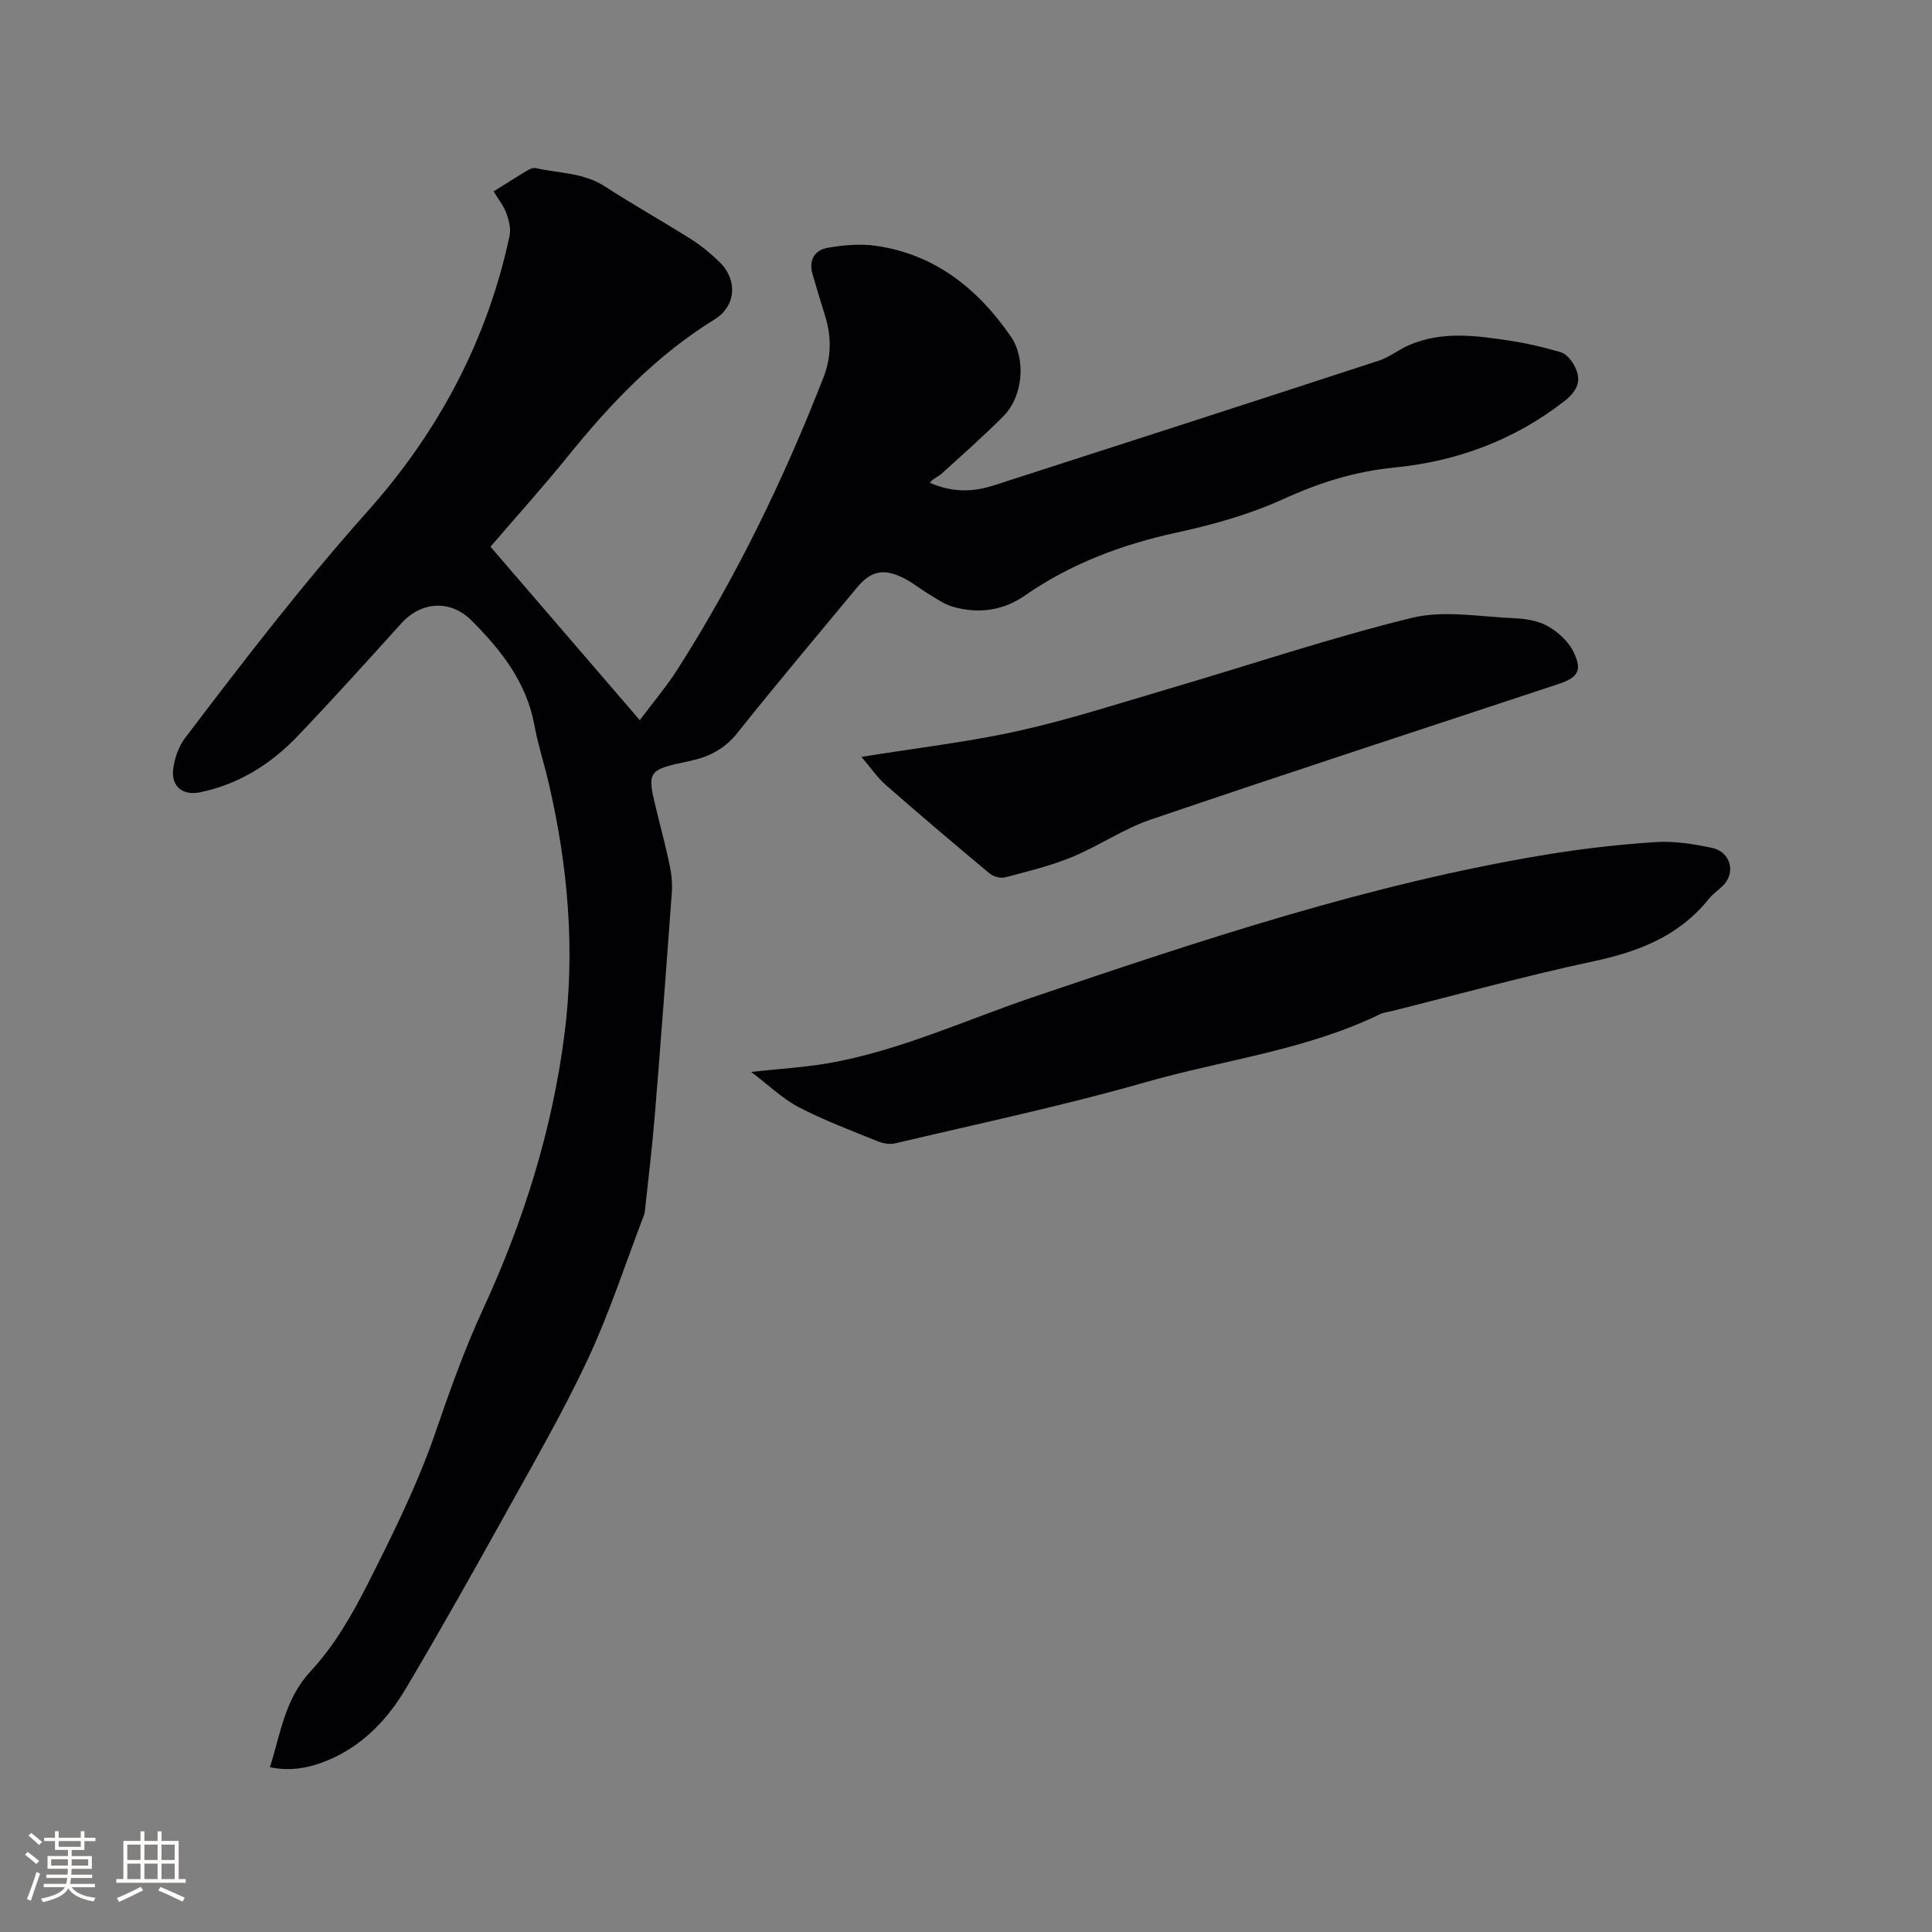
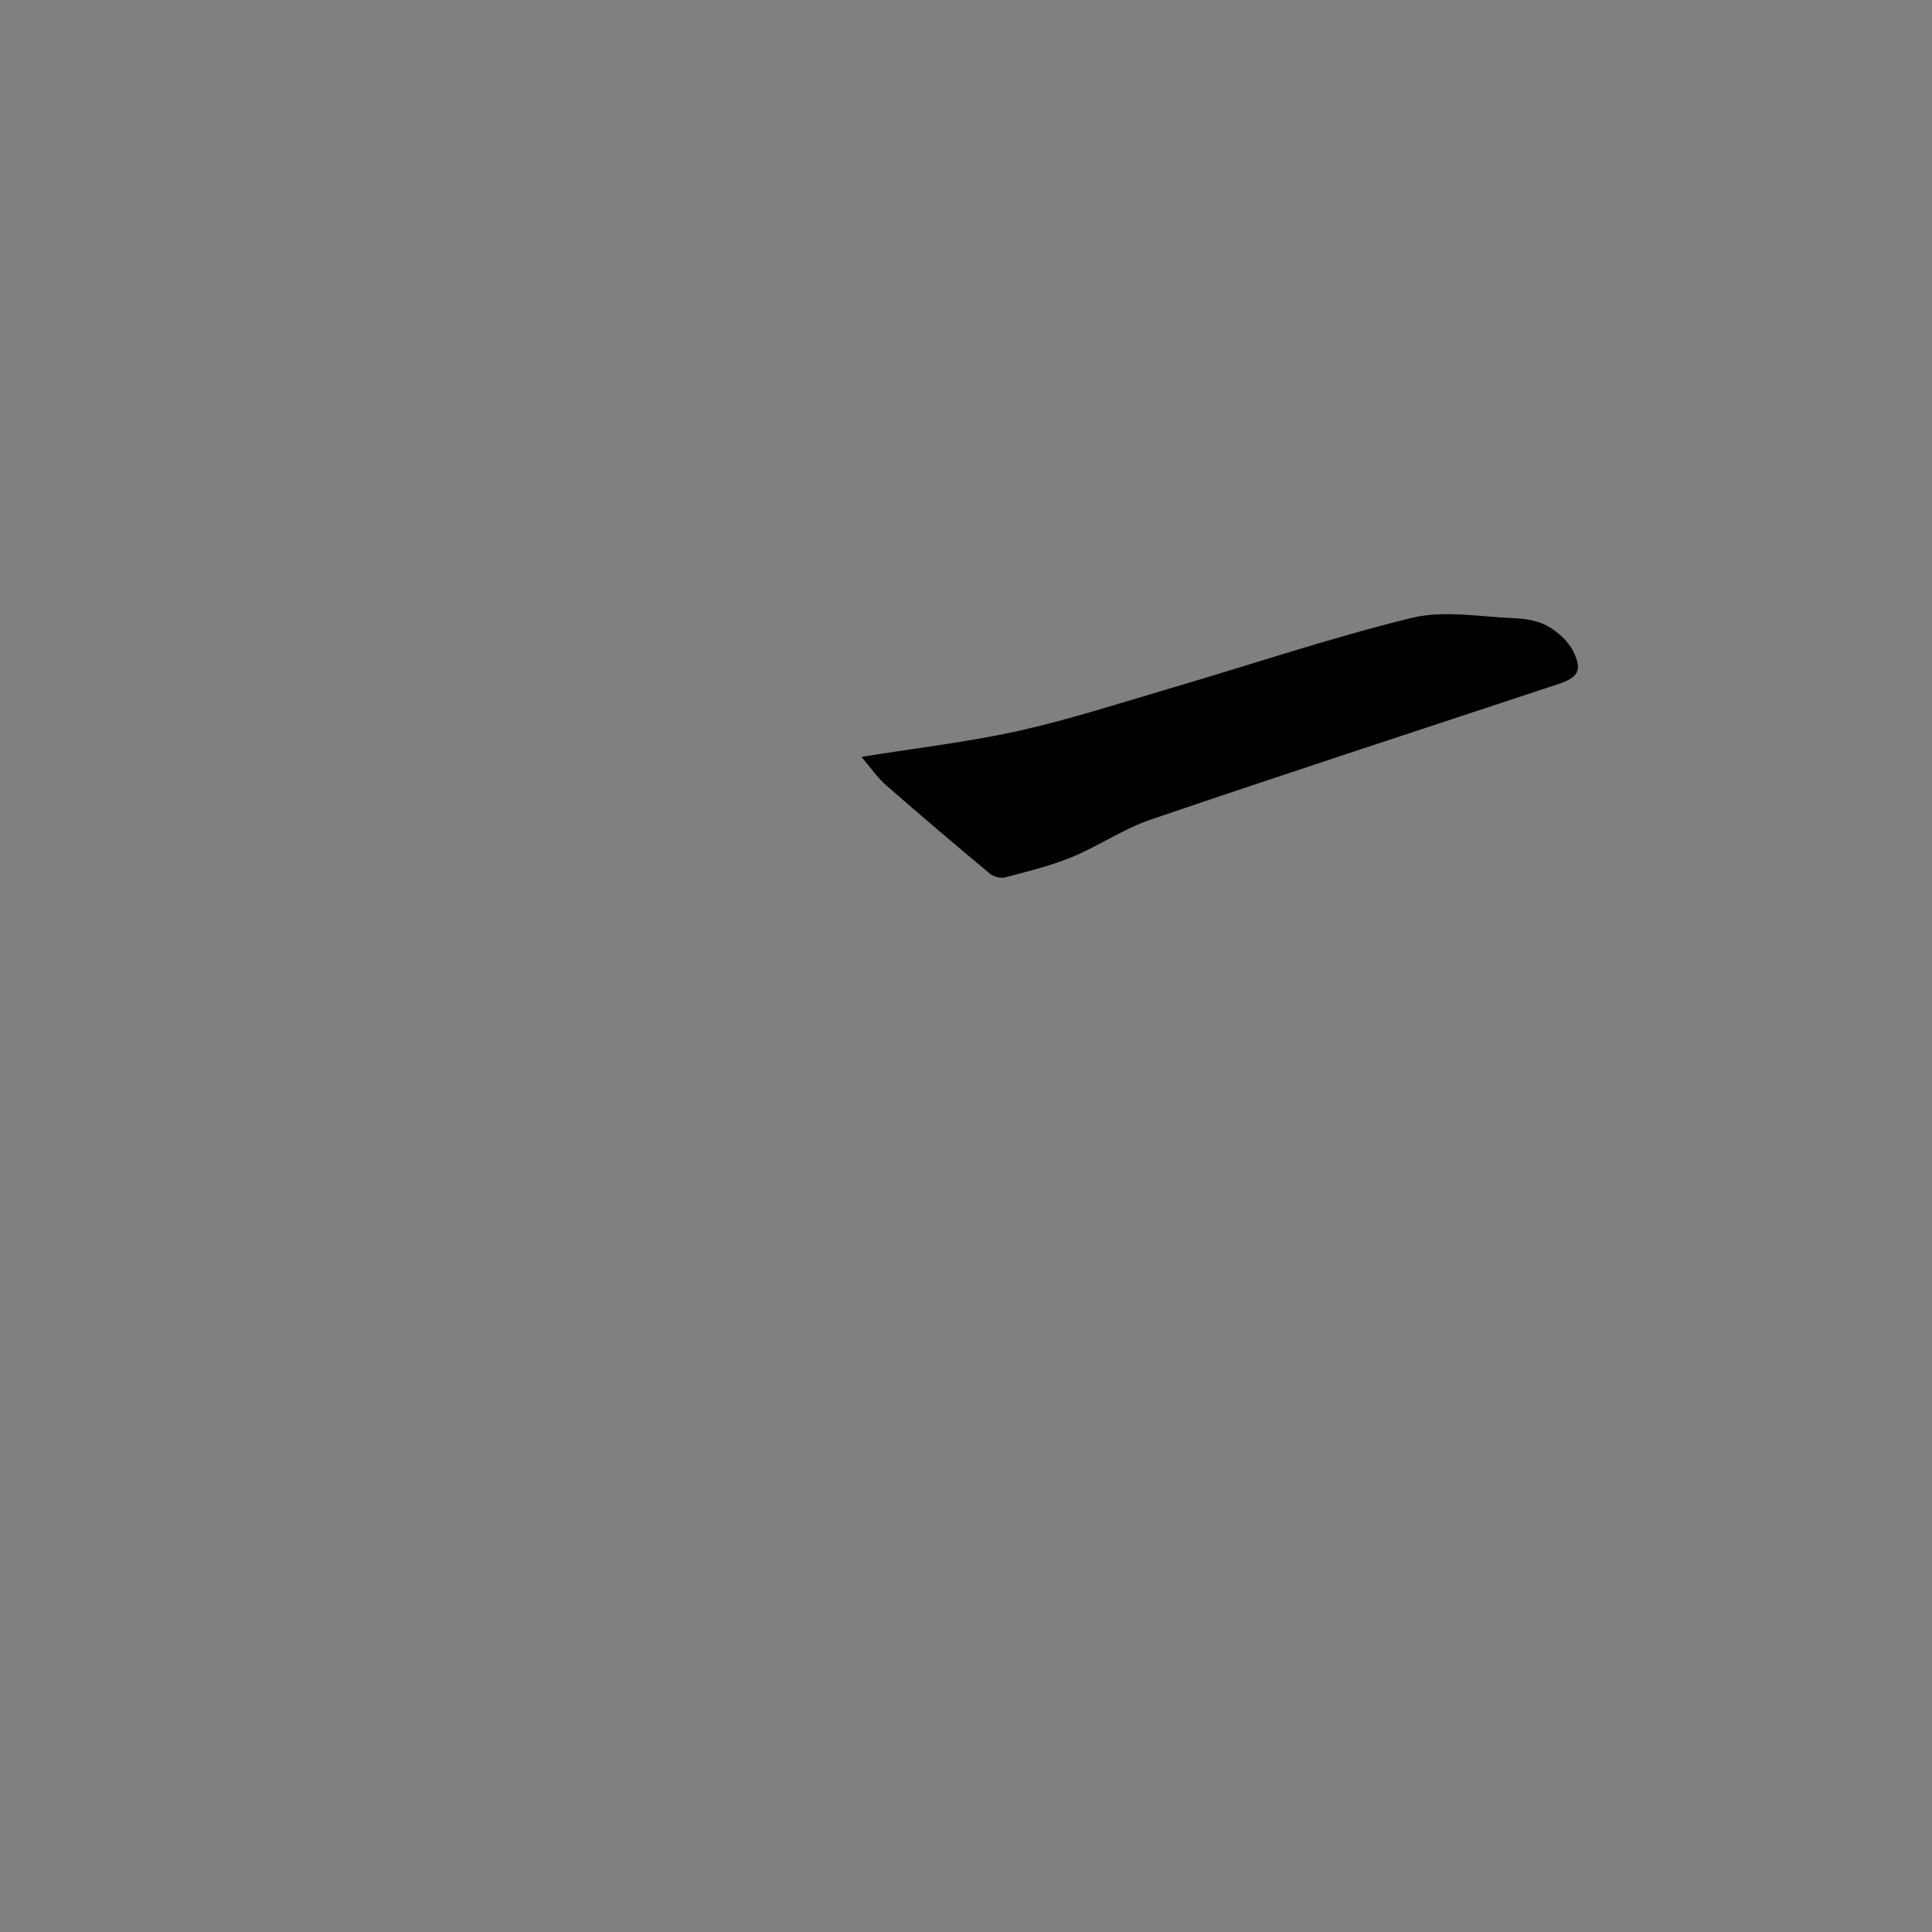
<svg xmlns="http://www.w3.org/2000/svg" enable-background="new 0 0 400 400" viewBox="0 0 400 400">
  <rect x="0" y="0" width="400" height="400" fill="#808080" stroke="none" />
  <g fill="#010103">
-     <path d="m102.2 39.63c2.48-1.55 4.7-2.98 6.96-4.33.51-.31 1.23-.61 1.76-.49 4.8 1.08 9.88.91 14.29 3.77 5.86 3.81 11.98 7.22 17.88 10.95 2.13 1.35 4.12 3 5.93 4.77 3.73 3.65 3.39 9.08-1.07 11.83-12.01 7.4-21.51 17.38-30.29 28.23-5.12 6.34-10.59 12.4-16.11 18.83 10.21 11.87 20.35 23.65 30.91 35.91 2.74-3.66 5.53-6.94 7.83-10.55 12.17-19.09 22-39.36 30.21-60.43 1.63-4.19 1.67-8.47.31-12.77-.89-2.82-1.72-5.67-2.56-8.51-.87-2.91.34-5.05 3.1-5.53 3.26-.57 6.74-.88 9.99-.42 12.23 1.75 21.07 8.86 27.91 18.73 3.23 4.65 2.58 12.42-1.49 16.53-4.11 4.13-8.48 8-12.8 11.91-.76.69-1.83 1.04-2.45 1.9 4.79 2.08 9.04 1.89 13.23.54 26.59-8.56 53.17-17.15 79.73-25.83 2.17-.71 4.06-2.25 6.18-3.18 6.85-3 13.94-2.02 20.97-.95 3.55.54 7.07 1.37 10.52 2.38 1.06.31 2.09 1.5 2.68 2.55 1.77 3.11.97 5.32-2.01 7.64-10.38 8.07-22.28 12.43-35.06 13.68-8.29.81-15.67 3.17-23.16 6.58-6.95 3.17-14.51 5.27-22 6.9-11.33 2.47-21.88 6.42-31.43 13.05-4.53 3.15-9.63 3.79-14.89 2.3-1.66-.47-3.18-1.53-4.69-2.44-1.99-1.19-3.81-2.72-5.89-3.69-4.02-1.87-6.53-1.15-9.35 2.26-8.24 9.97-16.6 19.85-24.65 29.97-2.65 3.33-5.86 4.98-9.8 5.82-9.04 1.92-9.02 1.95-6.81 10.89.92 3.7 1.89 7.39 2.65 11.12.35 1.73.49 3.56.36 5.32-1.13 15.44-2.28 30.87-3.54 46.3-.53 6.44-1.32 12.86-2 19.29-.04.42-.12.85-.27 1.24-3.78 9.88-7.05 20-11.51 29.57-5.05 10.82-11.05 21.2-16.85 31.66-6.83 12.3-13.72 24.57-20.9 36.67-3.78 6.36-8.82 11.69-15.82 14.71-3.83 1.65-7.8 2.5-12.32 1.58 2.24-7.01 3.04-14.08 8.47-19.92 4.75-5.11 8.44-11.44 11.62-17.72 5.21-10.28 10.39-20.7 14.14-31.56 3-8.71 6.05-17.32 9.91-25.68 8.35-18.08 14.28-36.94 16.83-56.73 2.26-17.54.76-34.91-3.23-52.08-.93-4.02-2.23-7.97-2.97-12.02-1.62-8.89-6.87-15.54-12.98-21.67-4.4-4.42-10.43-4.04-14.59.56-7.11 7.86-14.2 15.75-21.54 23.41-5.52 5.76-12.13 9.9-20.09 11.55-3.59.75-6.06-1.18-5.59-4.84.28-2.19 1.1-4.6 2.42-6.34 12.16-16.04 24.43-31.97 37.86-47.03 14.57-16.33 24.76-35.35 29.36-57.01.31-1.47-.14-3.24-.68-4.71-.58-1.54-1.67-2.89-2.62-4.47z" />
-     <path d="m155.52 221.93c6.04-.67 11.21-.95 16.27-1.85 14.69-2.63 28.21-8.94 42.23-13.68 34.8-11.78 69.65-23.44 106.04-29.45 7.52-1.24 15.12-2.11 22.72-2.61 3.85-.25 7.84.4 11.65 1.2 3.98.84 5.03 5.3 2.15 7.97-.93.86-2 1.62-2.79 2.6-6.16 7.68-14.49 10.92-23.89 12.92-14.07 3-27.96 6.86-41.93 10.35-.72.18-1.5.23-2.15.55-15.41 7.51-32.44 9.49-48.68 14.14-17.08 4.89-34.51 8.55-51.81 12.65-1.12.27-2.52.01-3.62-.43-5.49-2.24-11.07-4.32-16.32-7.05-3.37-1.76-6.21-4.54-9.87-7.31z" />
    <path d="m178.35 156.7c11.47-1.85 22.11-3.07 32.52-5.38 10.52-2.34 20.81-5.69 31.16-8.73 16.76-4.92 33.34-10.52 50.28-14.67 6.63-1.62 14.04-.22 21.09.07 2.39.1 5.02.49 7.04 1.64 2.14 1.21 4.3 3.18 5.35 5.35 1.87 3.89.9 5.3-3.19 6.66-28.14 9.31-56.31 18.5-84.37 28.05-5.66 1.93-10.75 5.47-16.31 7.76-4.44 1.83-9.18 2.97-13.84 4.2-.94.25-2.41-.16-3.19-.81-7.25-6.04-14.44-12.14-21.54-18.36-1.71-1.5-3.01-3.46-5-5.78z" />
  </g>
-   <path d="m5.17 384 .55-.58c.85.61 1.65 1.24 2.4 1.87l-.59.64c-.83-.73-1.62-1.38-2.36-1.93m1.22 9.53-.82-.34c.71-1.76 1.37-3.64 1.98-5.63.24.13.5.25.76.36-.6 1.67-1.24 3.54-1.92 5.61m-.5-13.5.57-.54c.56.44 1.31 1.06 2.26 1.87l-.64.64c-.68-.66-1.41-1.32-2.19-1.97m3.25.46h2.24v-1.36h.77v1.36h4.57v-1.36h.76v1.36h2.28v.69h-2.28v1.84h-2.64v1.26h4.18v2.64h-4.21c0 .45-.02.86-.05 1.21h4.32v.69h-4.38c-.04.34-.1.75-.19 1.22h5.15v.69h-4.82c.87 1.19 2.51 1.92 4.93 2.19-.17.31-.3.57-.37.76-2.77-.49-4.52-1.41-5.26-2.76-.56 1.26-2.3 2.23-5.24 2.9-.12-.24-.26-.48-.43-.72 2.73-.55 4.38-1.34 4.96-2.38h-4.38v-.69h4.65c.1-.38.17-.79.21-1.22h-4.32v-.69h4.4c.03-.34.05-.75.05-1.21h-4.2v-2.64h4.23v-1.26h-2.69v-1.84h-2.24zm1.46 4.46v1.29h3.45c.01-.4.02-.57.01-.53v-.32-.45h-3.46zm1.55-2.59h4.57v-1.19h-4.57zm6.11 2.59h-3.42v.77c-.01.19-.01.37-.02.53h3.44z" fill="#fcfbfa" />
-   <path d="m32.63 379.16h.82v1.98h3.54v7.89h1.46v.78h-14.37v-.78h1.46v-7.89h3.54v-1.98h.82v1.98h2.73zm-3.49 11.48.5.73c-1.61.82-3.28 1.63-5 2.41-.13-.27-.28-.55-.44-.82 1.75-.72 3.4-1.49 4.94-2.32m-2.78-5.55h2.73v-3.18h-2.73zm0 3.95h2.73v-3.2h-2.73zm3.54-3.95h2.73v-3.18h-2.73zm0 3.95h2.73v-3.2h-2.73zm7.89 4.68c-1.84-.92-3.51-1.7-5.02-2.32l.45-.73c1.89.8 3.57 1.55 5.04 2.23zm-1.62-11.81h-2.73v3.18h2.73zm-2.73 7.13h2.73v-3.2h-2.73z" fill="#fcfbfa" />
</svg>